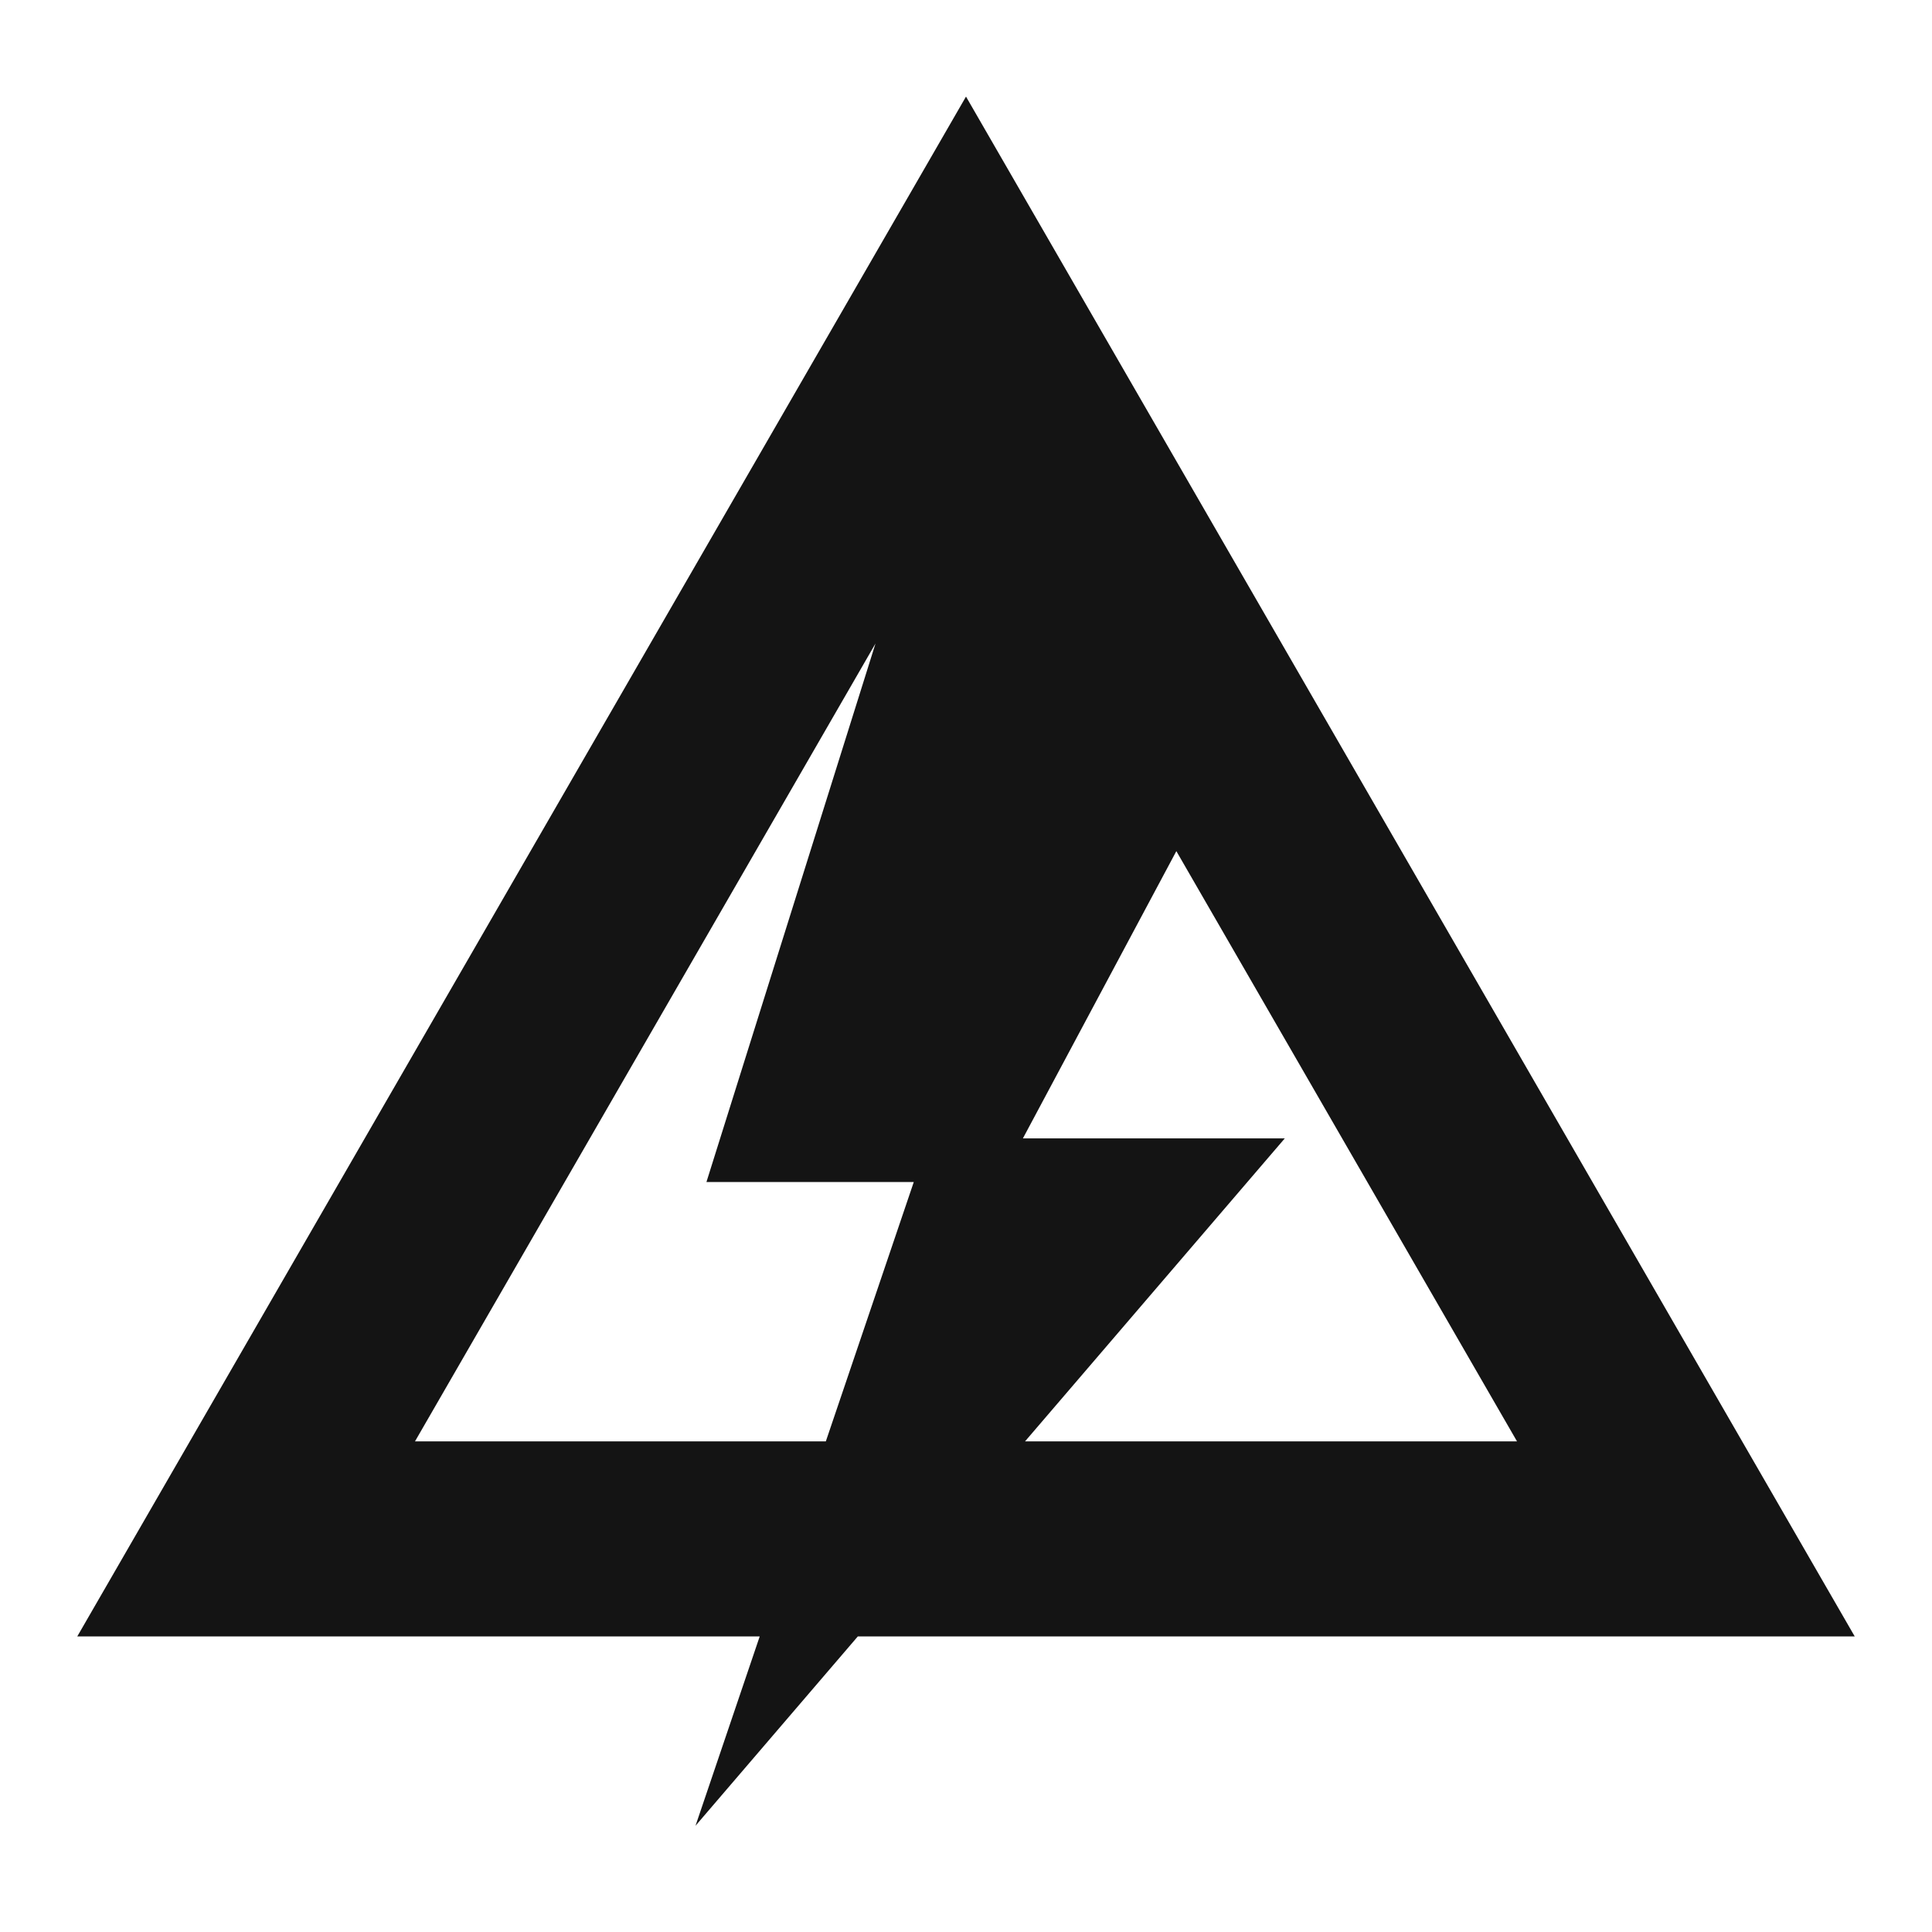
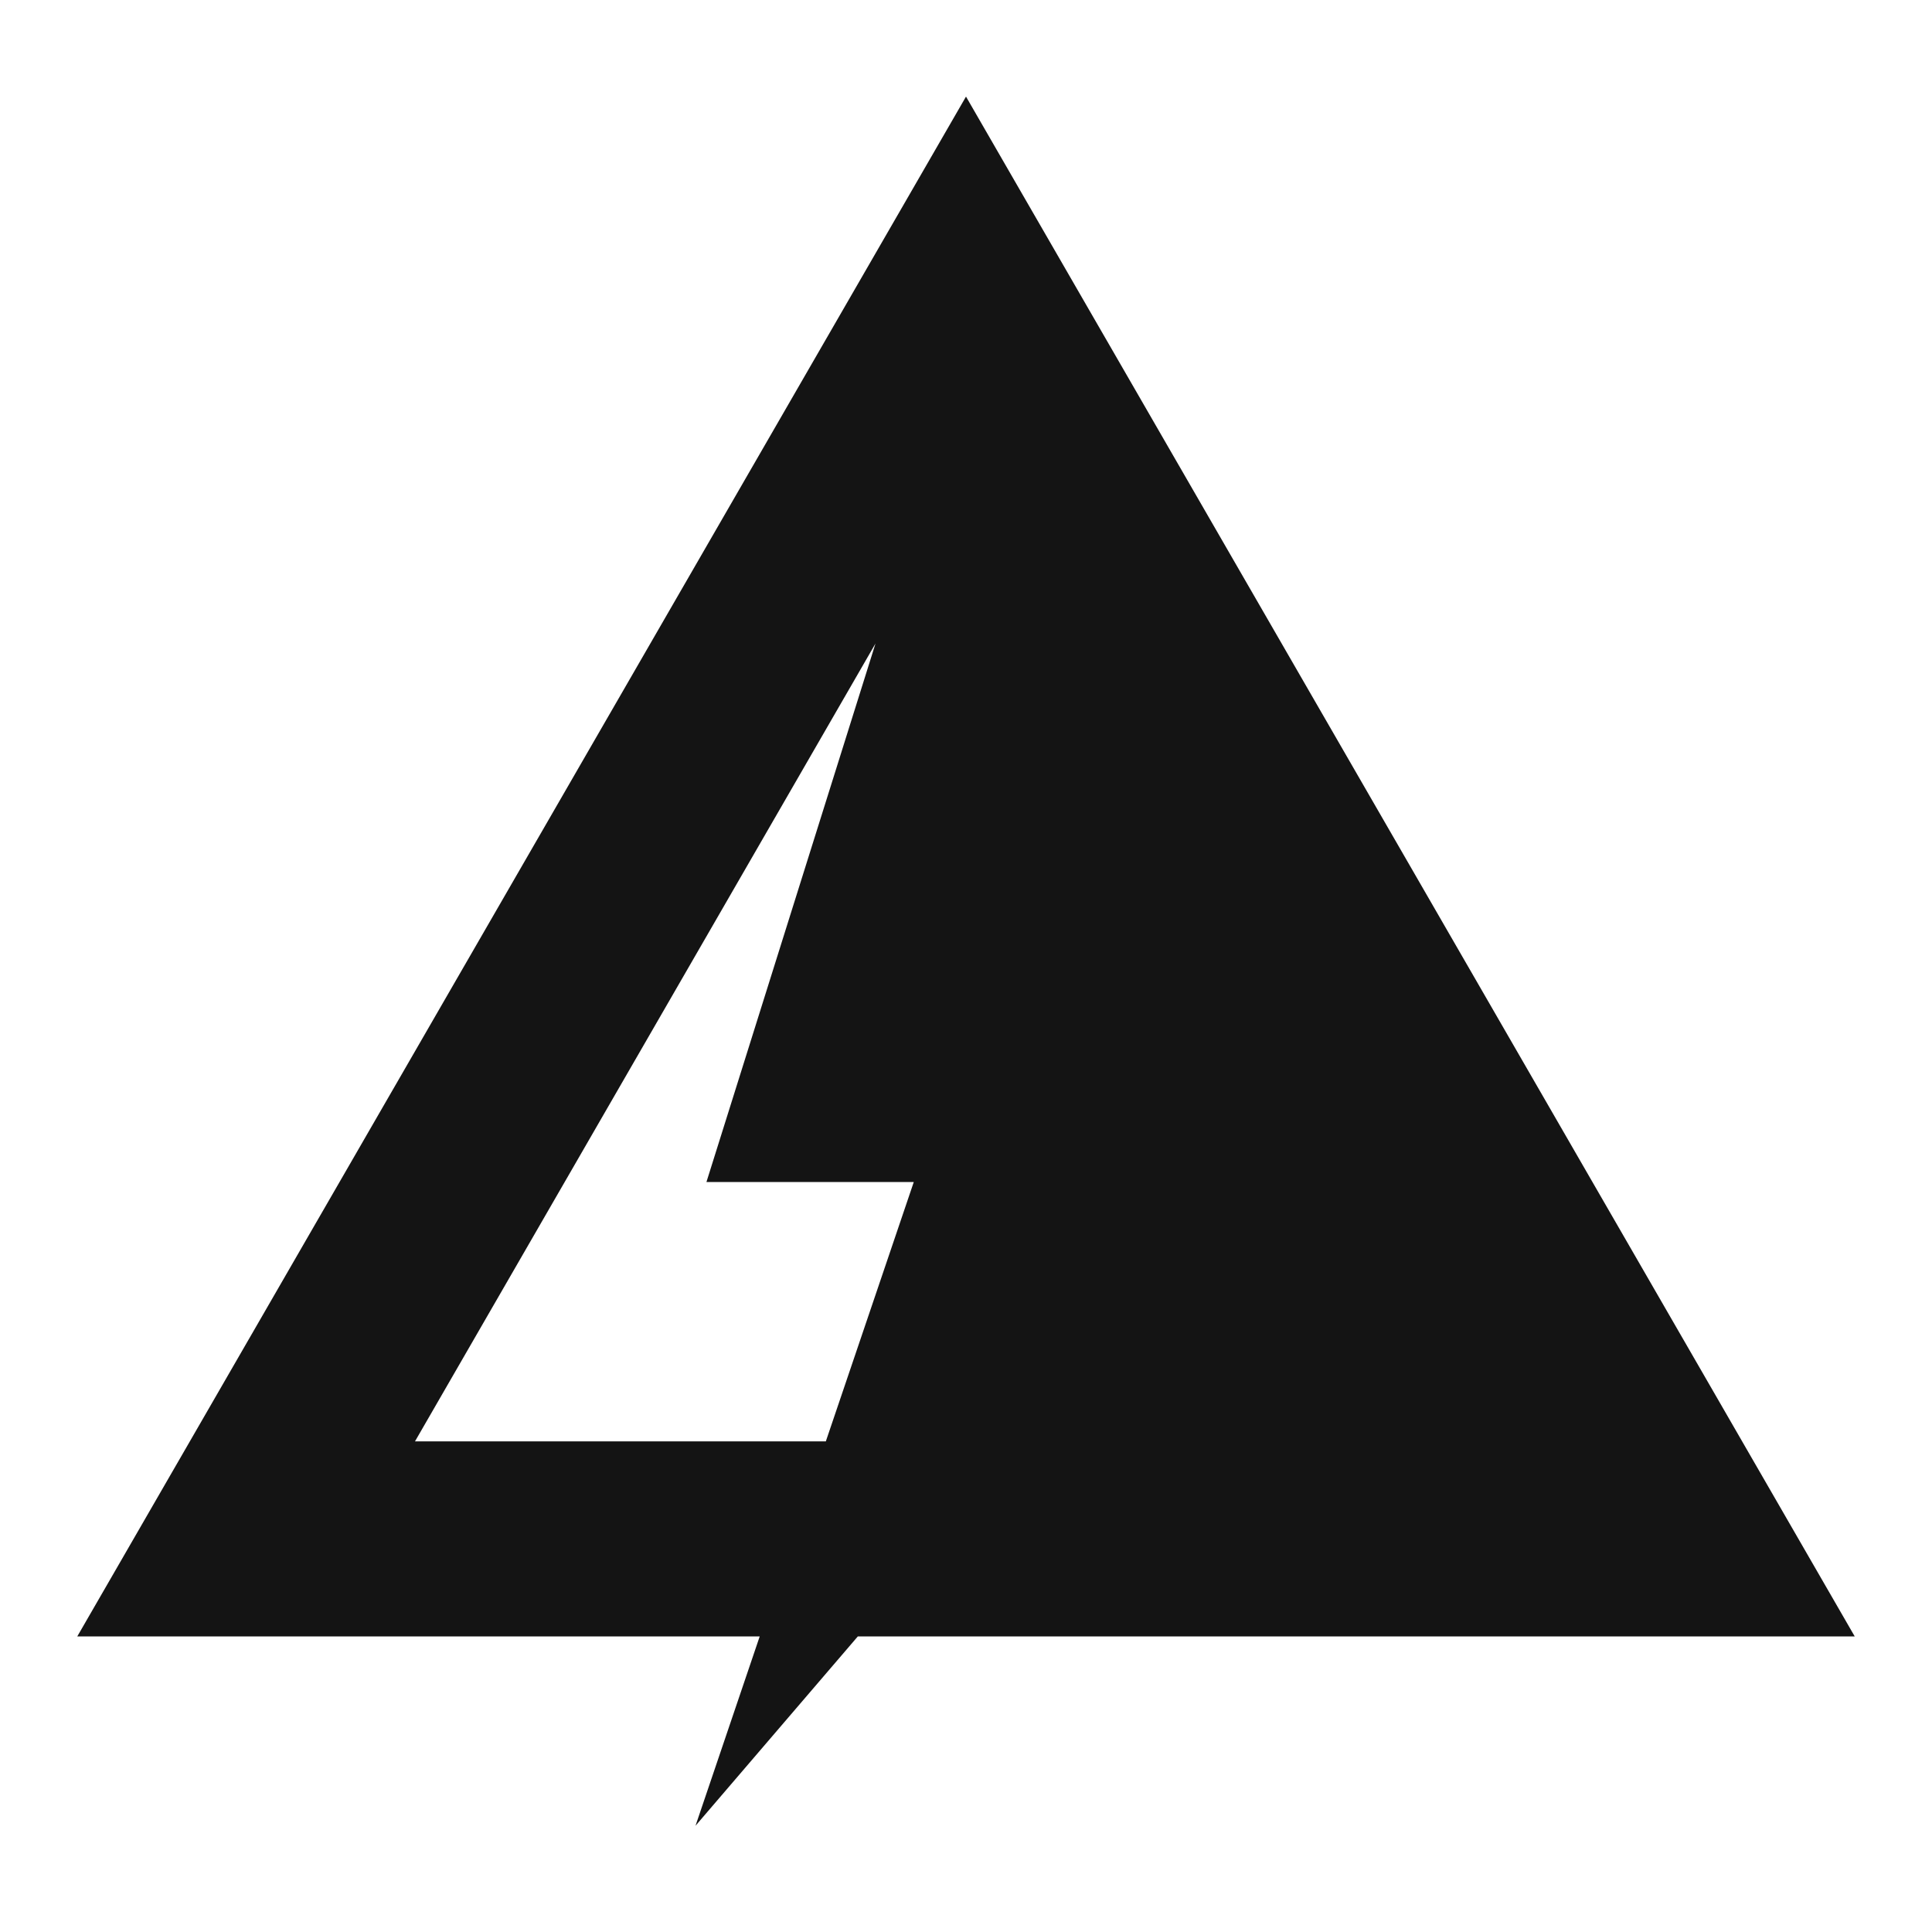
<svg xmlns="http://www.w3.org/2000/svg" fill="none" viewBox="0 0 200 200">
-   <path fill="#141414" fill-rule="evenodd" d="M8 169.401 100 10l92 159.401H88.802L72 189l6.645-19.599zm98.112-20.191h50.928l-35.265-61.101-15.886 29.738H133zm-15.48-82.596L73.13 122.365h21.463L85.49 149.21H42.96z" clip-rule="evenodd" />
+   <path fill="#141414" fill-rule="evenodd" d="M8 169.401 100 10l92 159.401H88.802L72 189l6.645-19.599zm98.112-20.191h50.928H133zm-15.48-82.596L73.13 122.365h21.463L85.49 149.21H42.96z" clip-rule="evenodd" />
</svg>